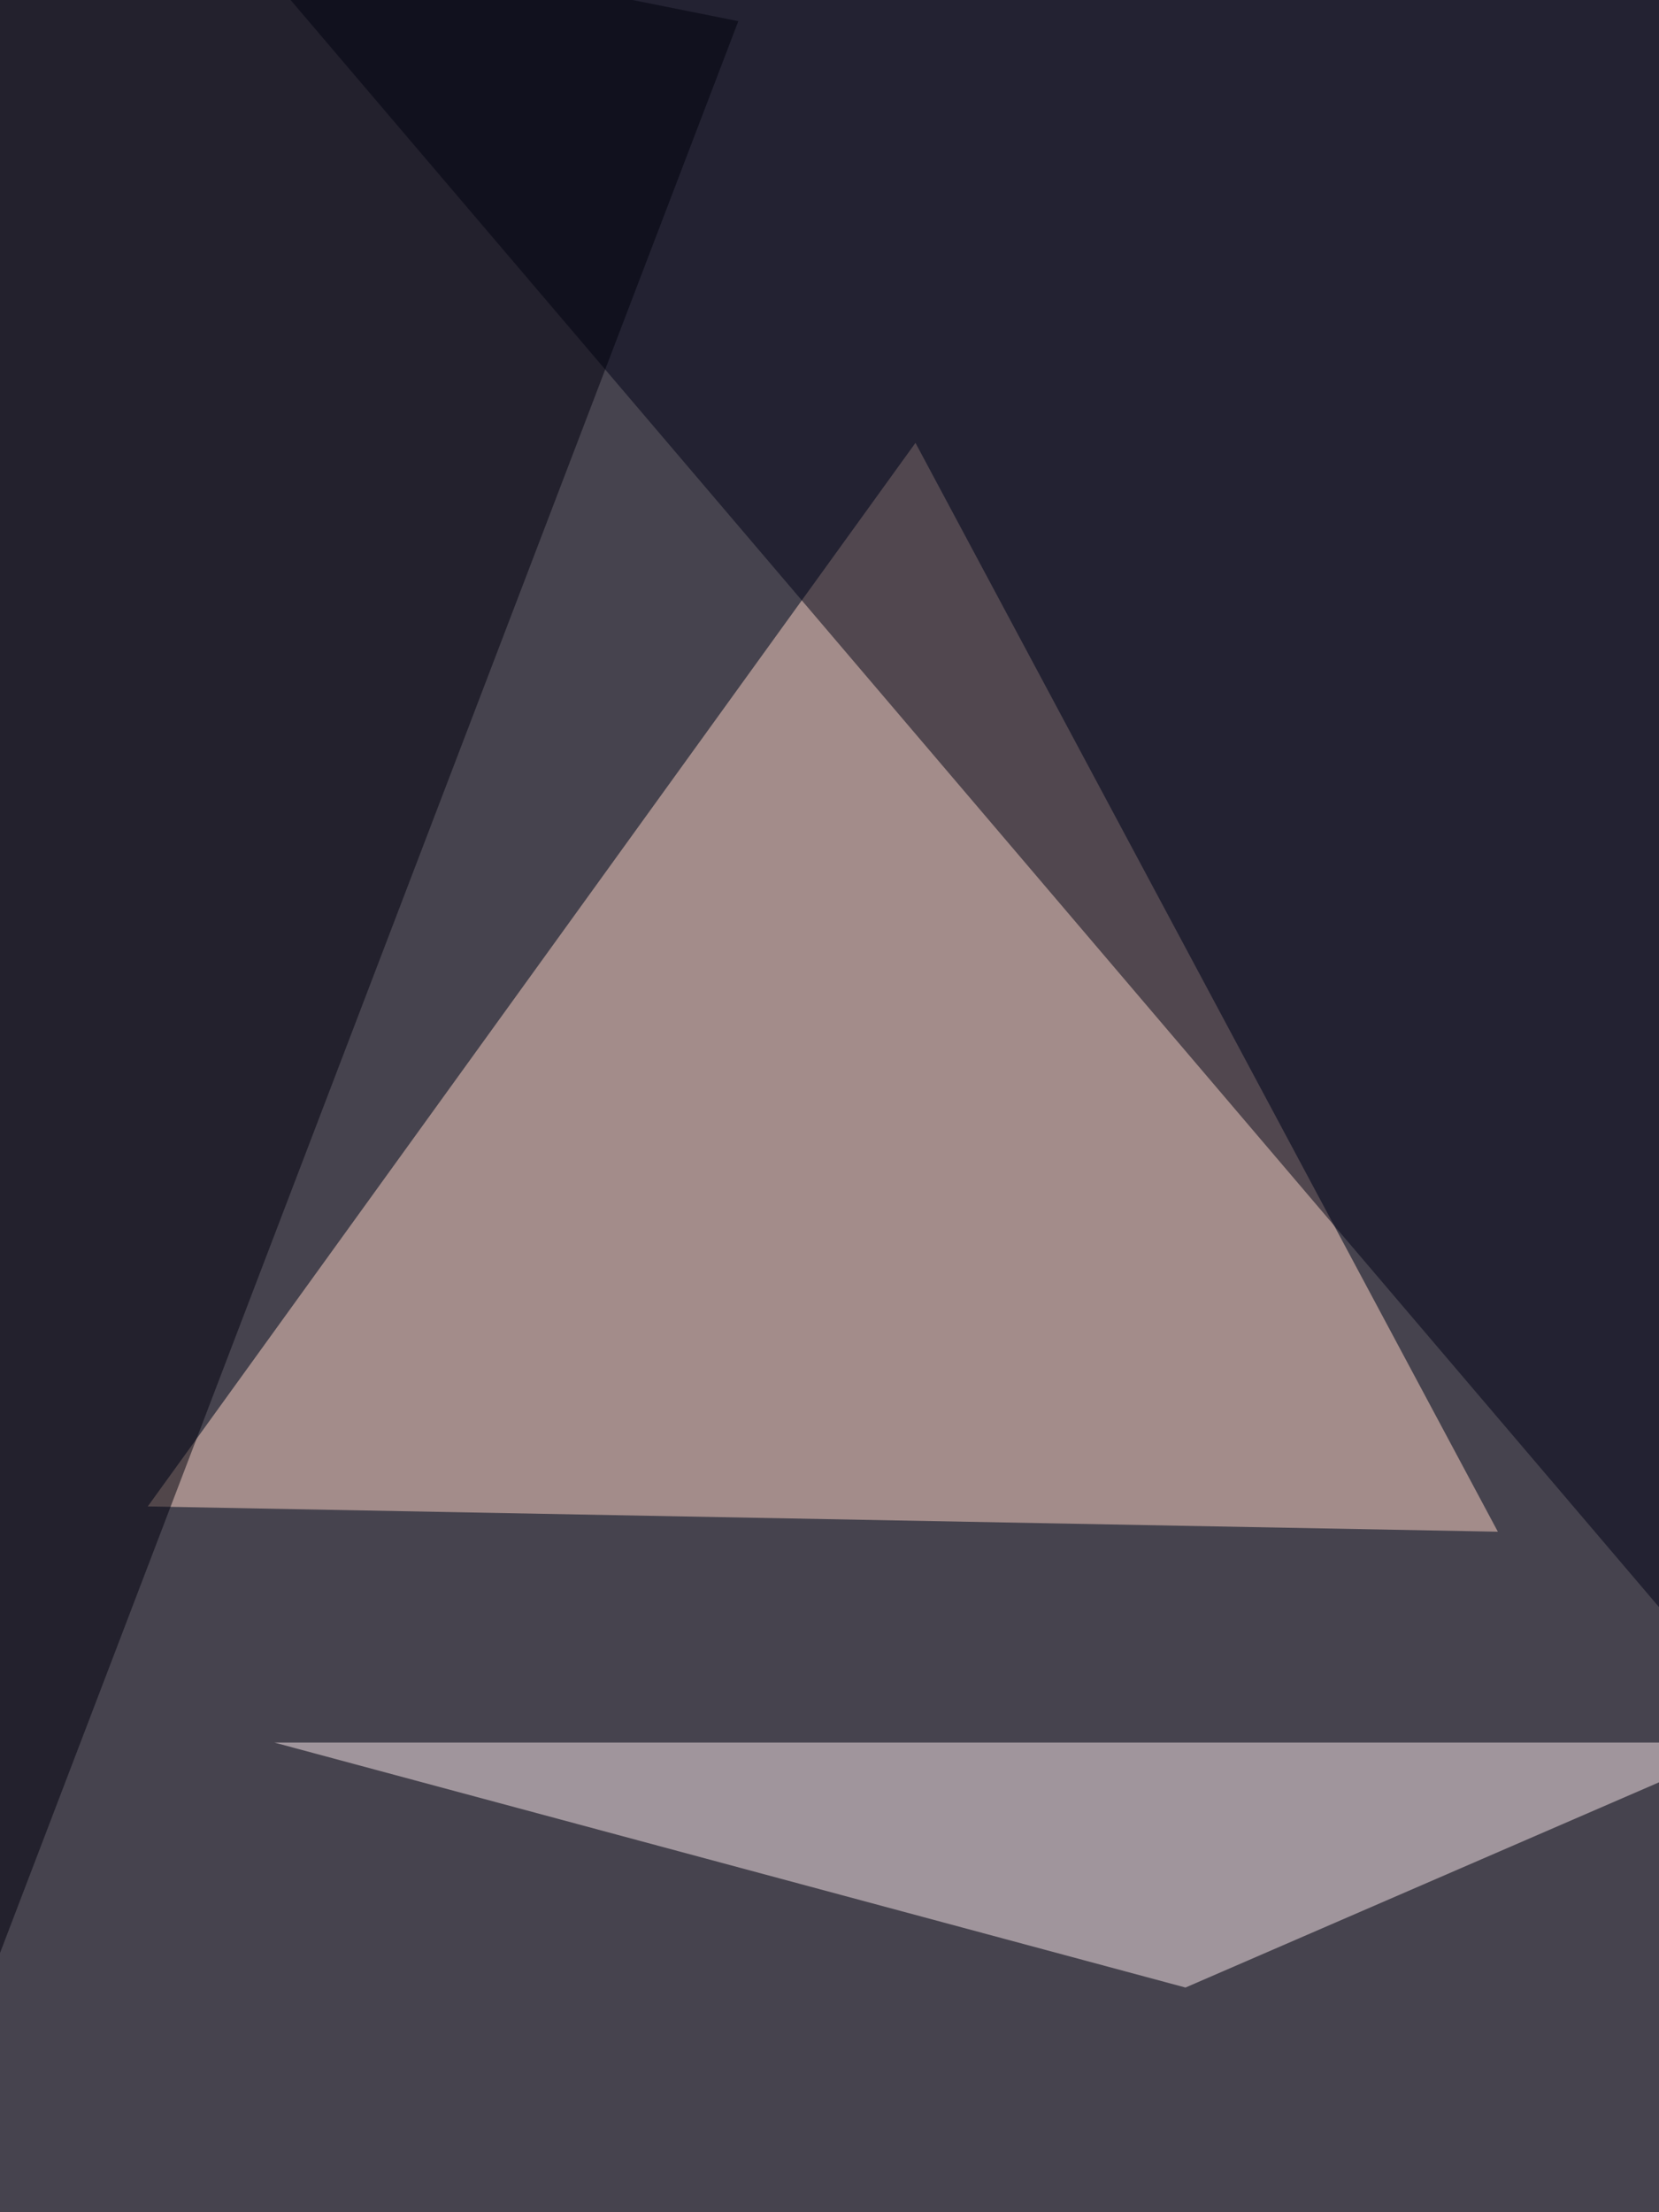
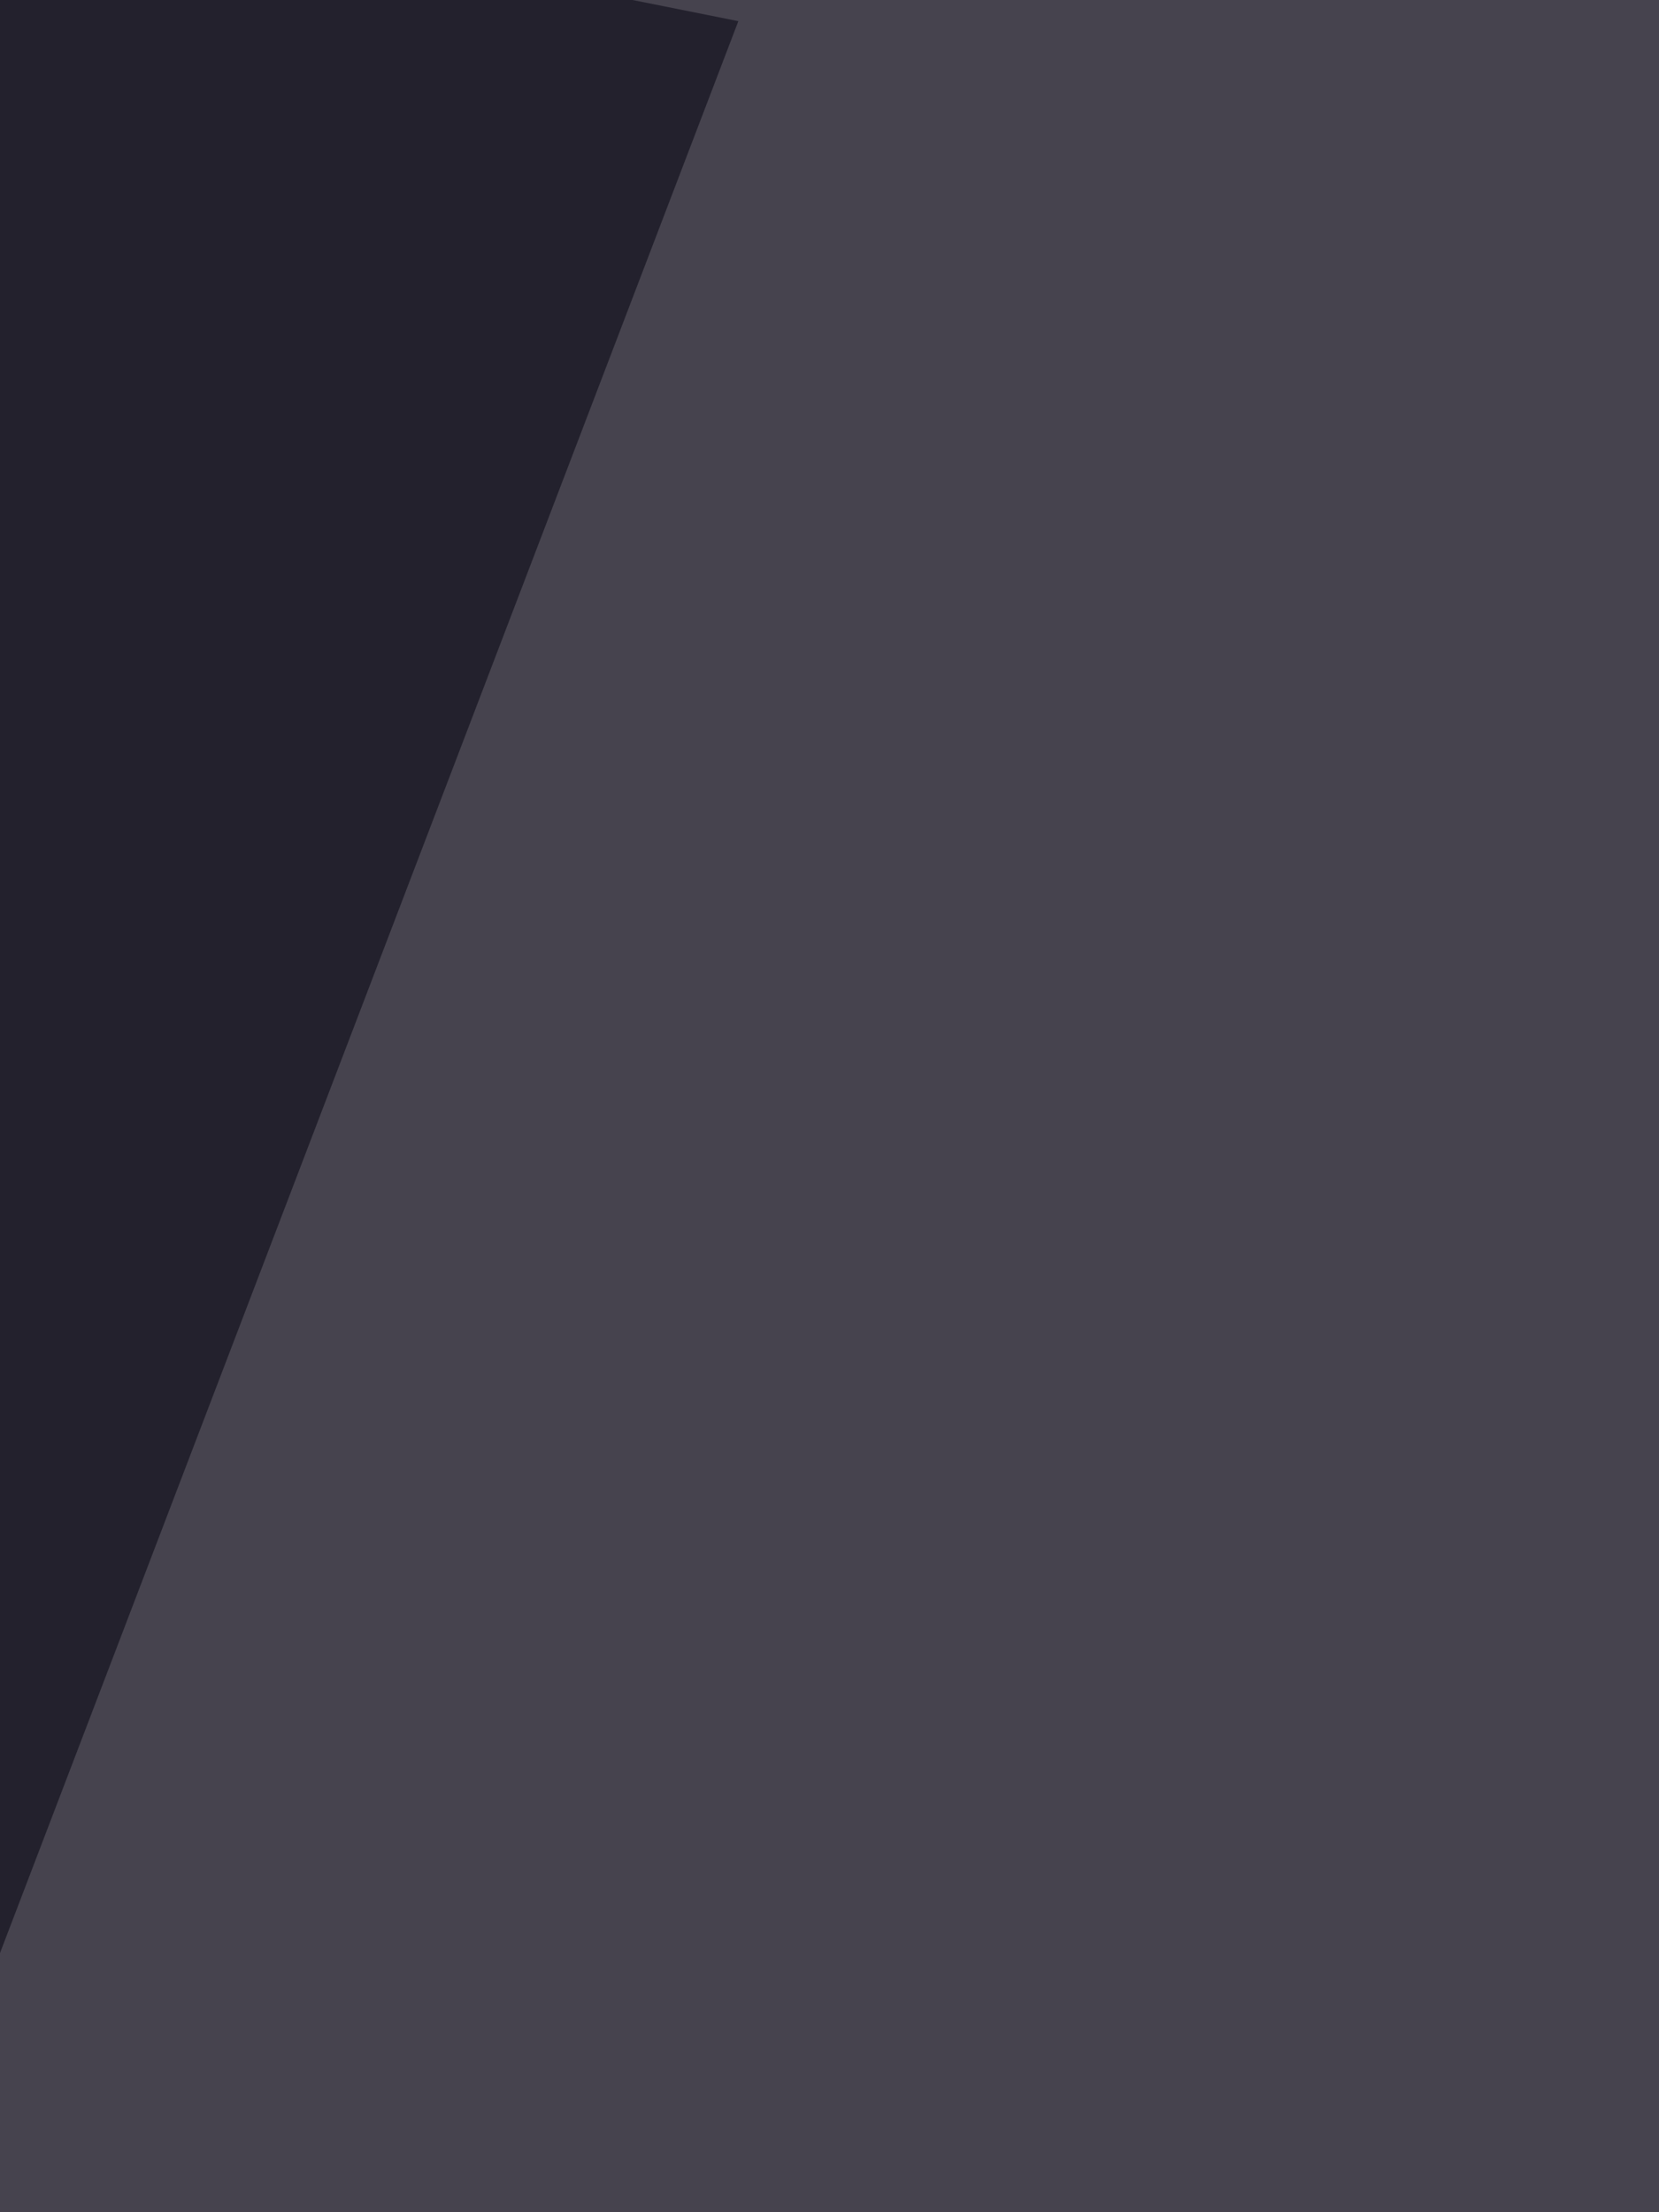
<svg xmlns="http://www.w3.org/2000/svg" width="768" height="1024">
  <filter id="a">
    <feGaussianBlur stdDeviation="55" />
  </filter>
  <rect width="100%" height="100%" fill="#46434e" />
  <g filter="url(#a)">
    <g fill-opacity=".5">
-       <path fill="#ffd6c6" d="M68.4 697.3L423.8 205l269.6 504z" />
-       <path fill="#000316" d="M810.5 2L99.6-41l671.9 789z" />
-       <path fill="#fbe9ea" d="M127 806.6h683.5L548.8 920z" />
      <path fill="#00000c" d="M341.8 9.8L-9.8-60.5l-35.1 1082z" />
    </g>
  </g>
</svg>